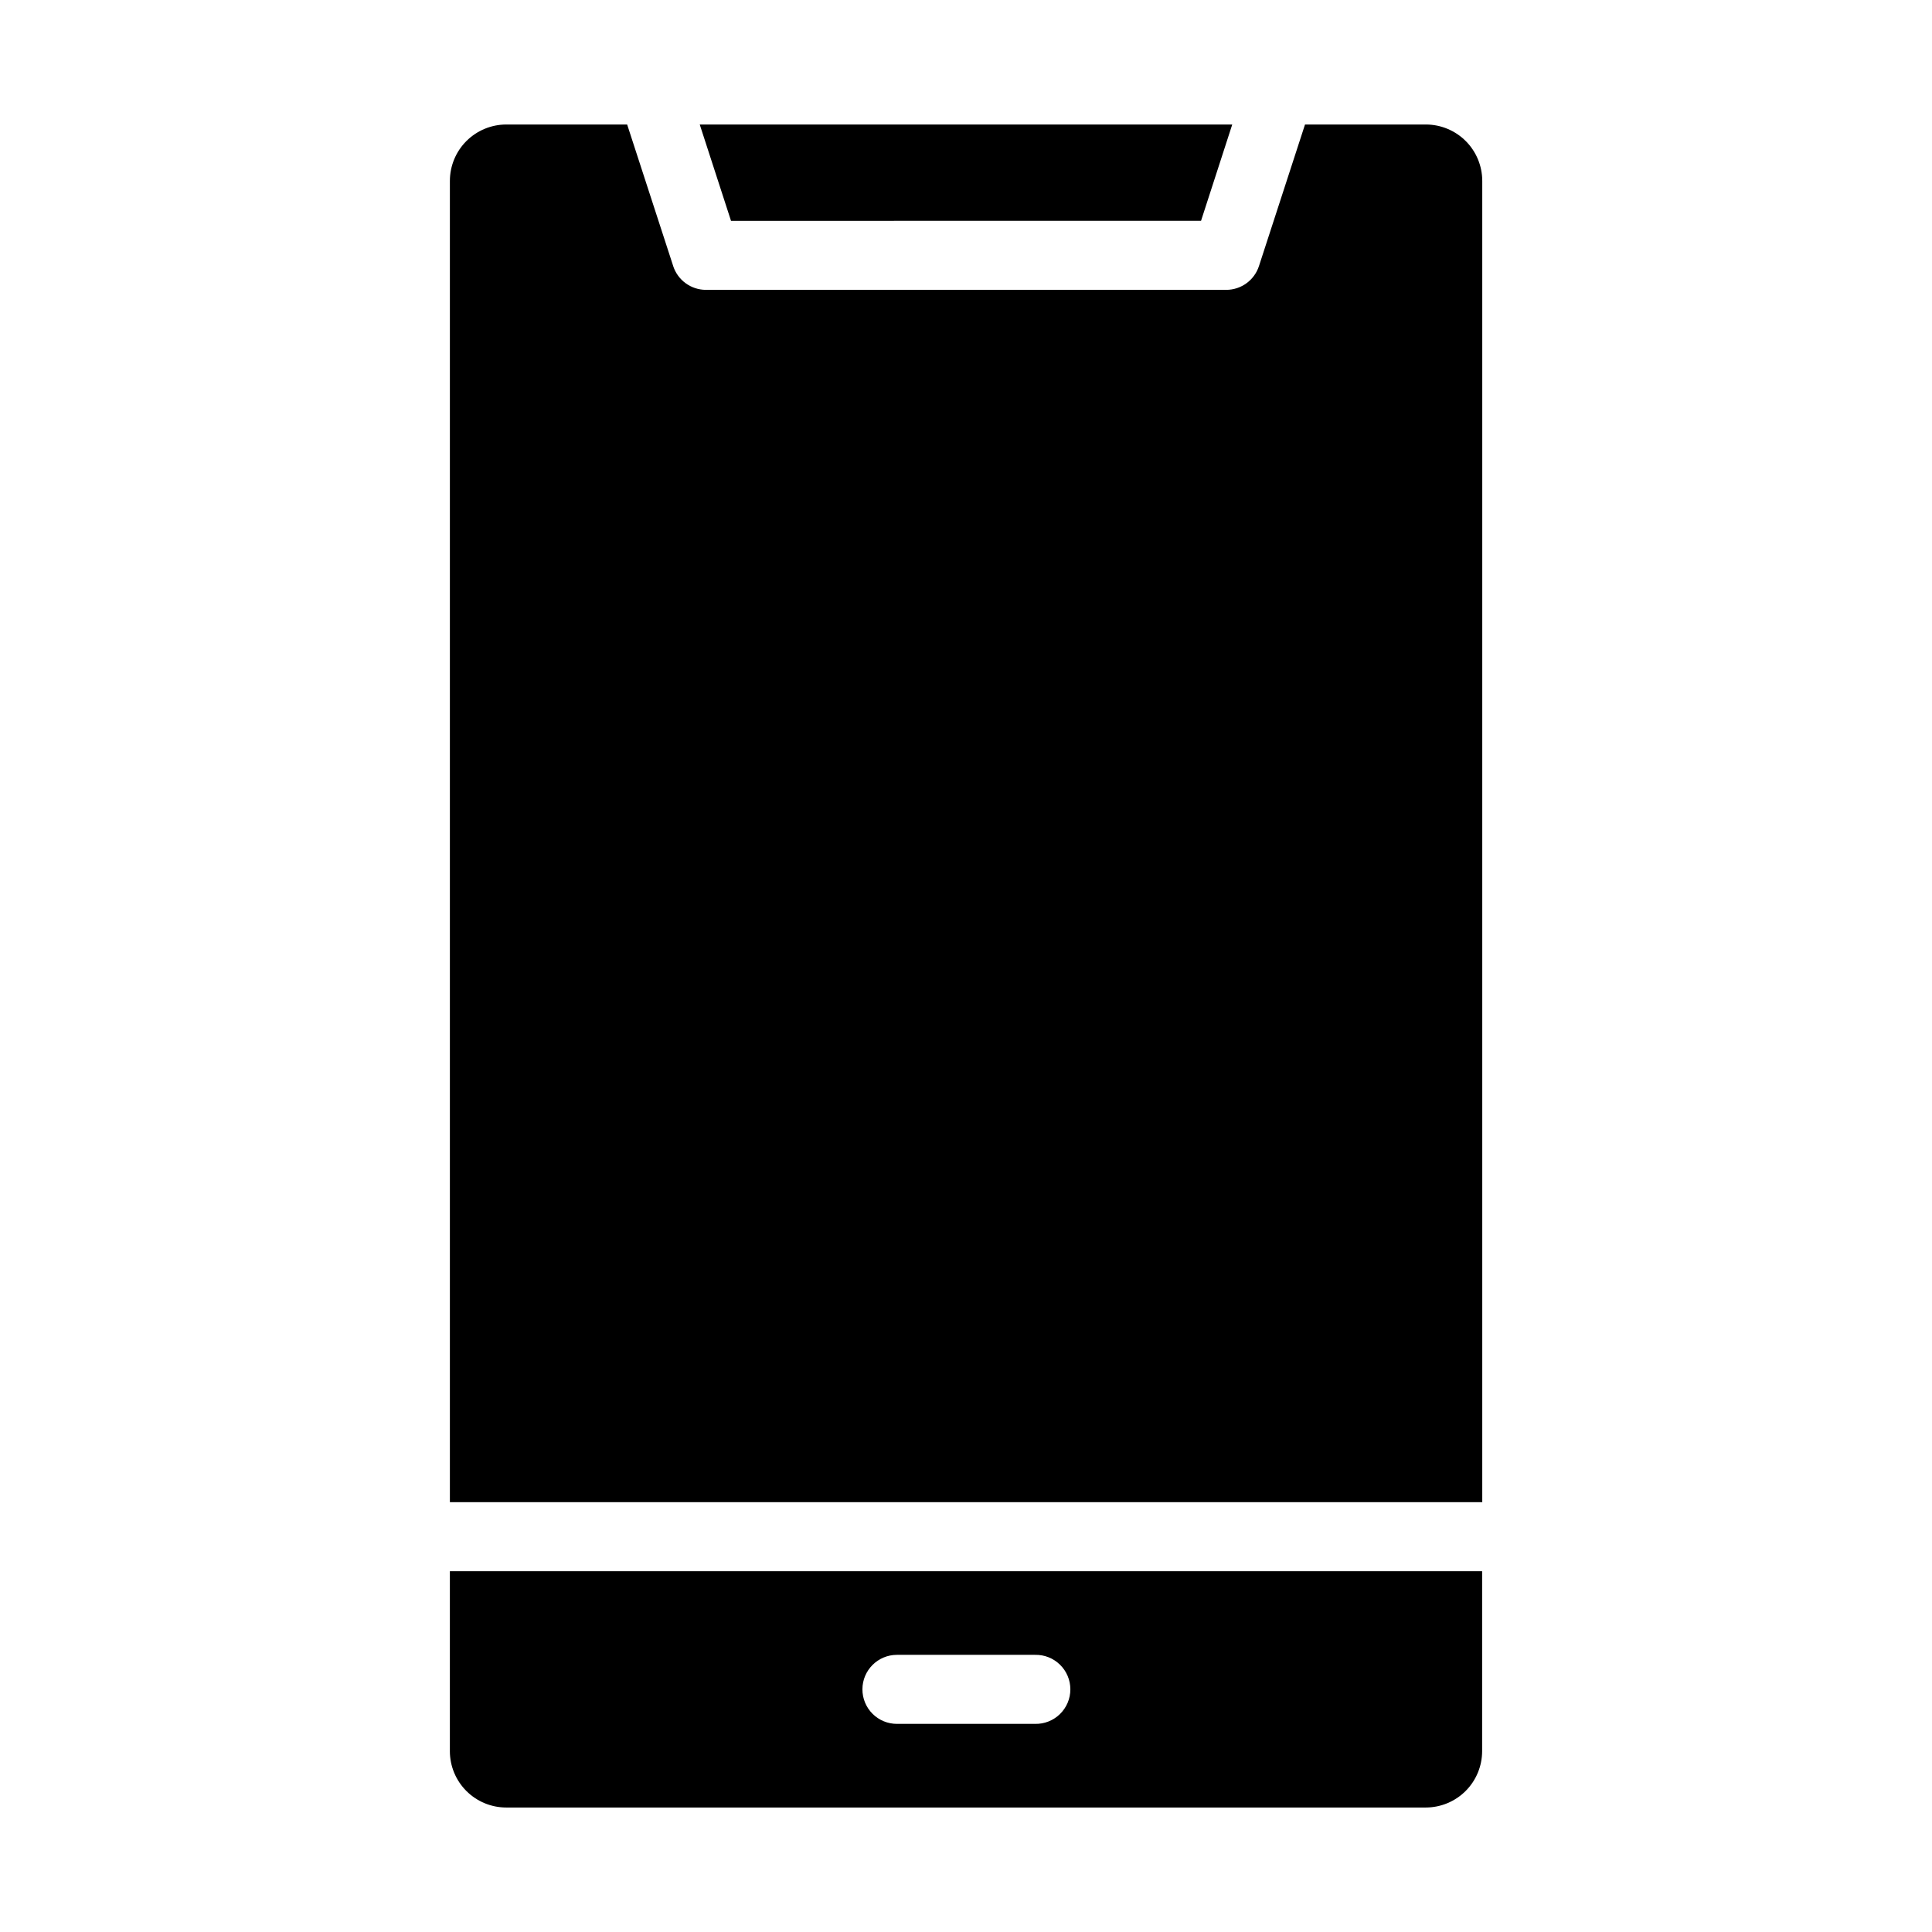
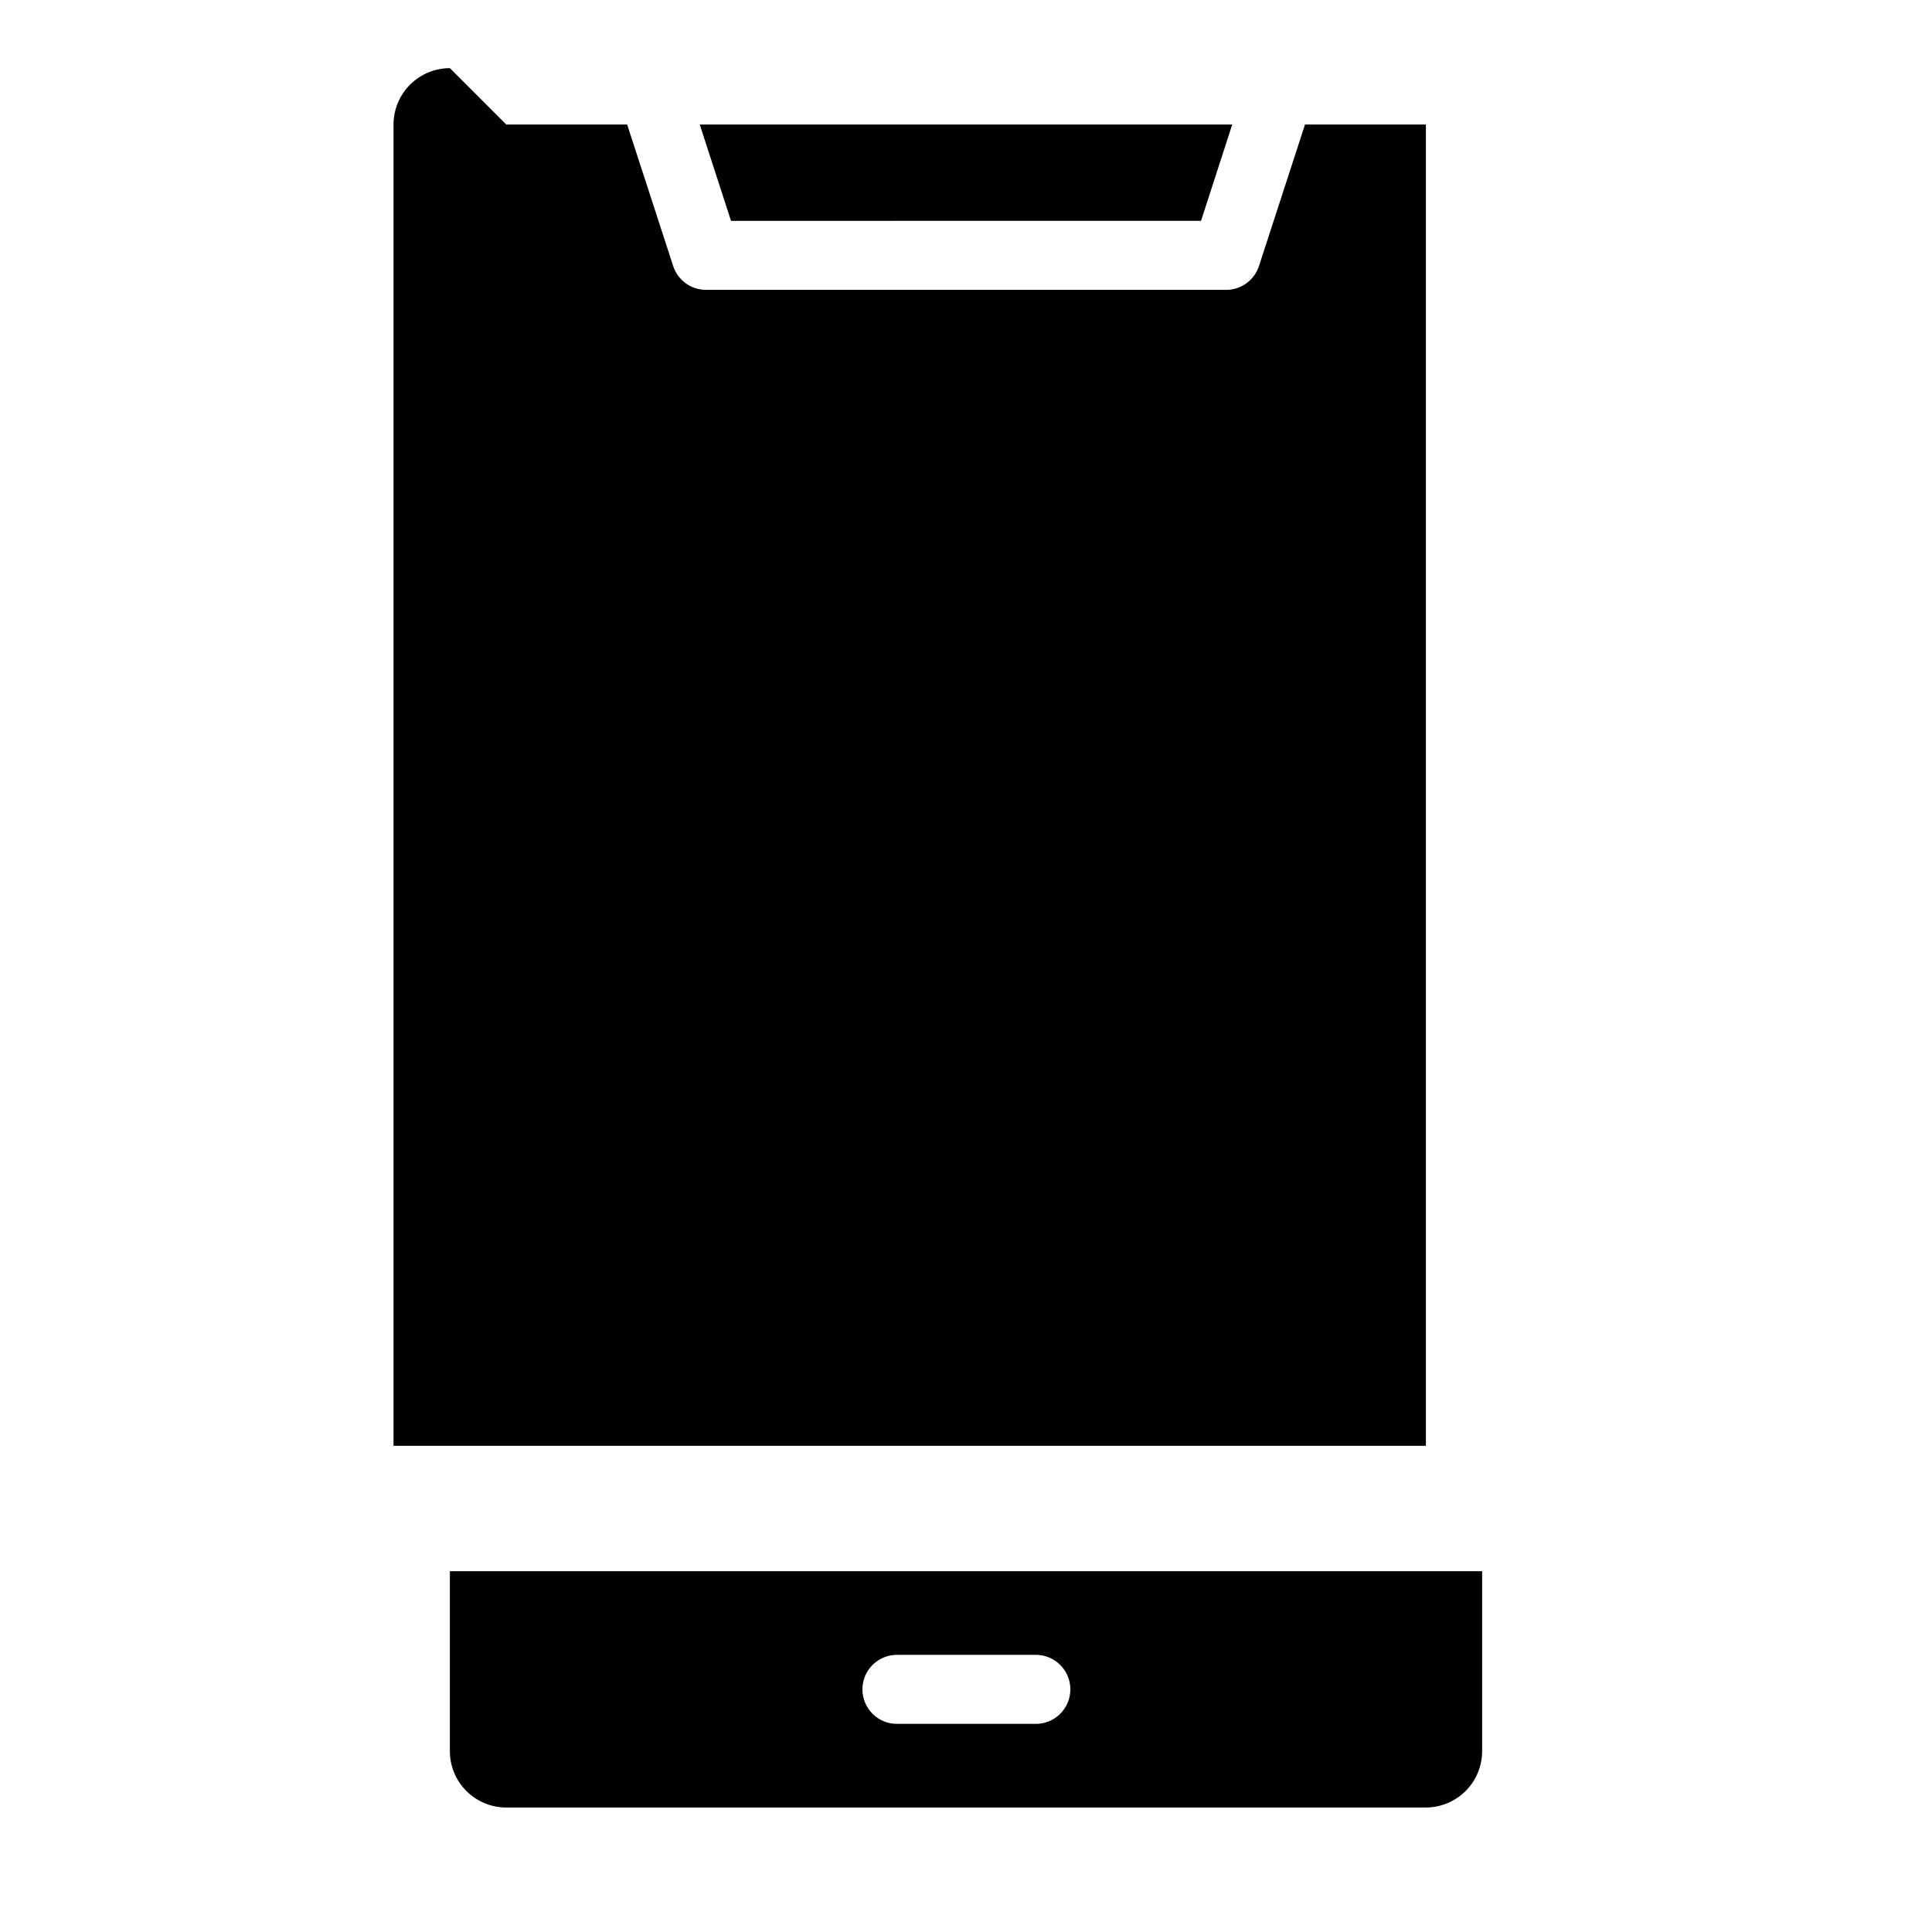
<svg xmlns="http://www.w3.org/2000/svg" fill="#000000" width="800px" height="800px" version="1.1" viewBox="144 144 512 512">
-   <path d="m372.55 591.7c0 2.426 0.961 4.754 2.68 6.469 1.715 1.715 4.039 2.676 6.465 2.676h36.594c2.465 0.059 4.848-0.879 6.609-2.602 1.766-1.723 2.758-4.082 2.758-6.547s-0.992-4.824-2.758-6.543c-1.762-1.723-4.144-2.66-6.609-2.602h-36.594c-5.051 0-9.145 4.098-9.145 9.148zm-109.33 16.375v-47.691h273.56v47.691c-0.004 3.961-1.578 7.758-4.379 10.559-2.801 2.797-6.598 4.371-10.555 4.375h-243.69c-3.961 0-7.758-1.574-10.559-4.375-2.801-2.801-4.375-6.598-4.379-10.559zm14.938-431.08h32.043l12.199 37.504h-0.004c1.219 3.754 4.715 6.301 8.66 6.316h137.89c3.961 0.004 7.473-2.547 8.695-6.316l12.199-37.504h32.035c3.961 0.004 7.758 1.582 10.559 4.383 2.797 2.801 4.371 6.594 4.379 10.555v350.16h-273.59v-350.16c0.004-3.961 1.578-7.758 4.379-10.559 2.801-2.797 6.598-4.375 10.559-4.379zm192.4 0h-141.12l8.289 25.531 124.56-0.004z" fill-rule="evenodd" />
+   <path d="m372.55 591.7c0 2.426 0.961 4.754 2.68 6.469 1.715 1.715 4.039 2.676 6.465 2.676h36.594c2.465 0.059 4.848-0.879 6.609-2.602 1.766-1.723 2.758-4.082 2.758-6.547s-0.992-4.824-2.758-6.543c-1.762-1.723-4.144-2.66-6.609-2.602h-36.594c-5.051 0-9.145 4.098-9.145 9.148zm-109.33 16.375v-47.691h273.56v47.691c-0.004 3.961-1.578 7.758-4.379 10.559-2.801 2.797-6.598 4.371-10.555 4.375h-243.69c-3.961 0-7.758-1.574-10.559-4.375-2.801-2.801-4.375-6.598-4.379-10.559zm14.938-431.08h32.043l12.199 37.504h-0.004c1.219 3.754 4.715 6.301 8.66 6.316h137.89c3.961 0.004 7.473-2.547 8.695-6.316l12.199-37.504h32.035v350.16h-273.59v-350.16c0.004-3.961 1.578-7.758 4.379-10.559 2.801-2.797 6.598-4.375 10.559-4.379zm192.4 0h-141.12l8.289 25.531 124.56-0.004z" fill-rule="evenodd" />
</svg>